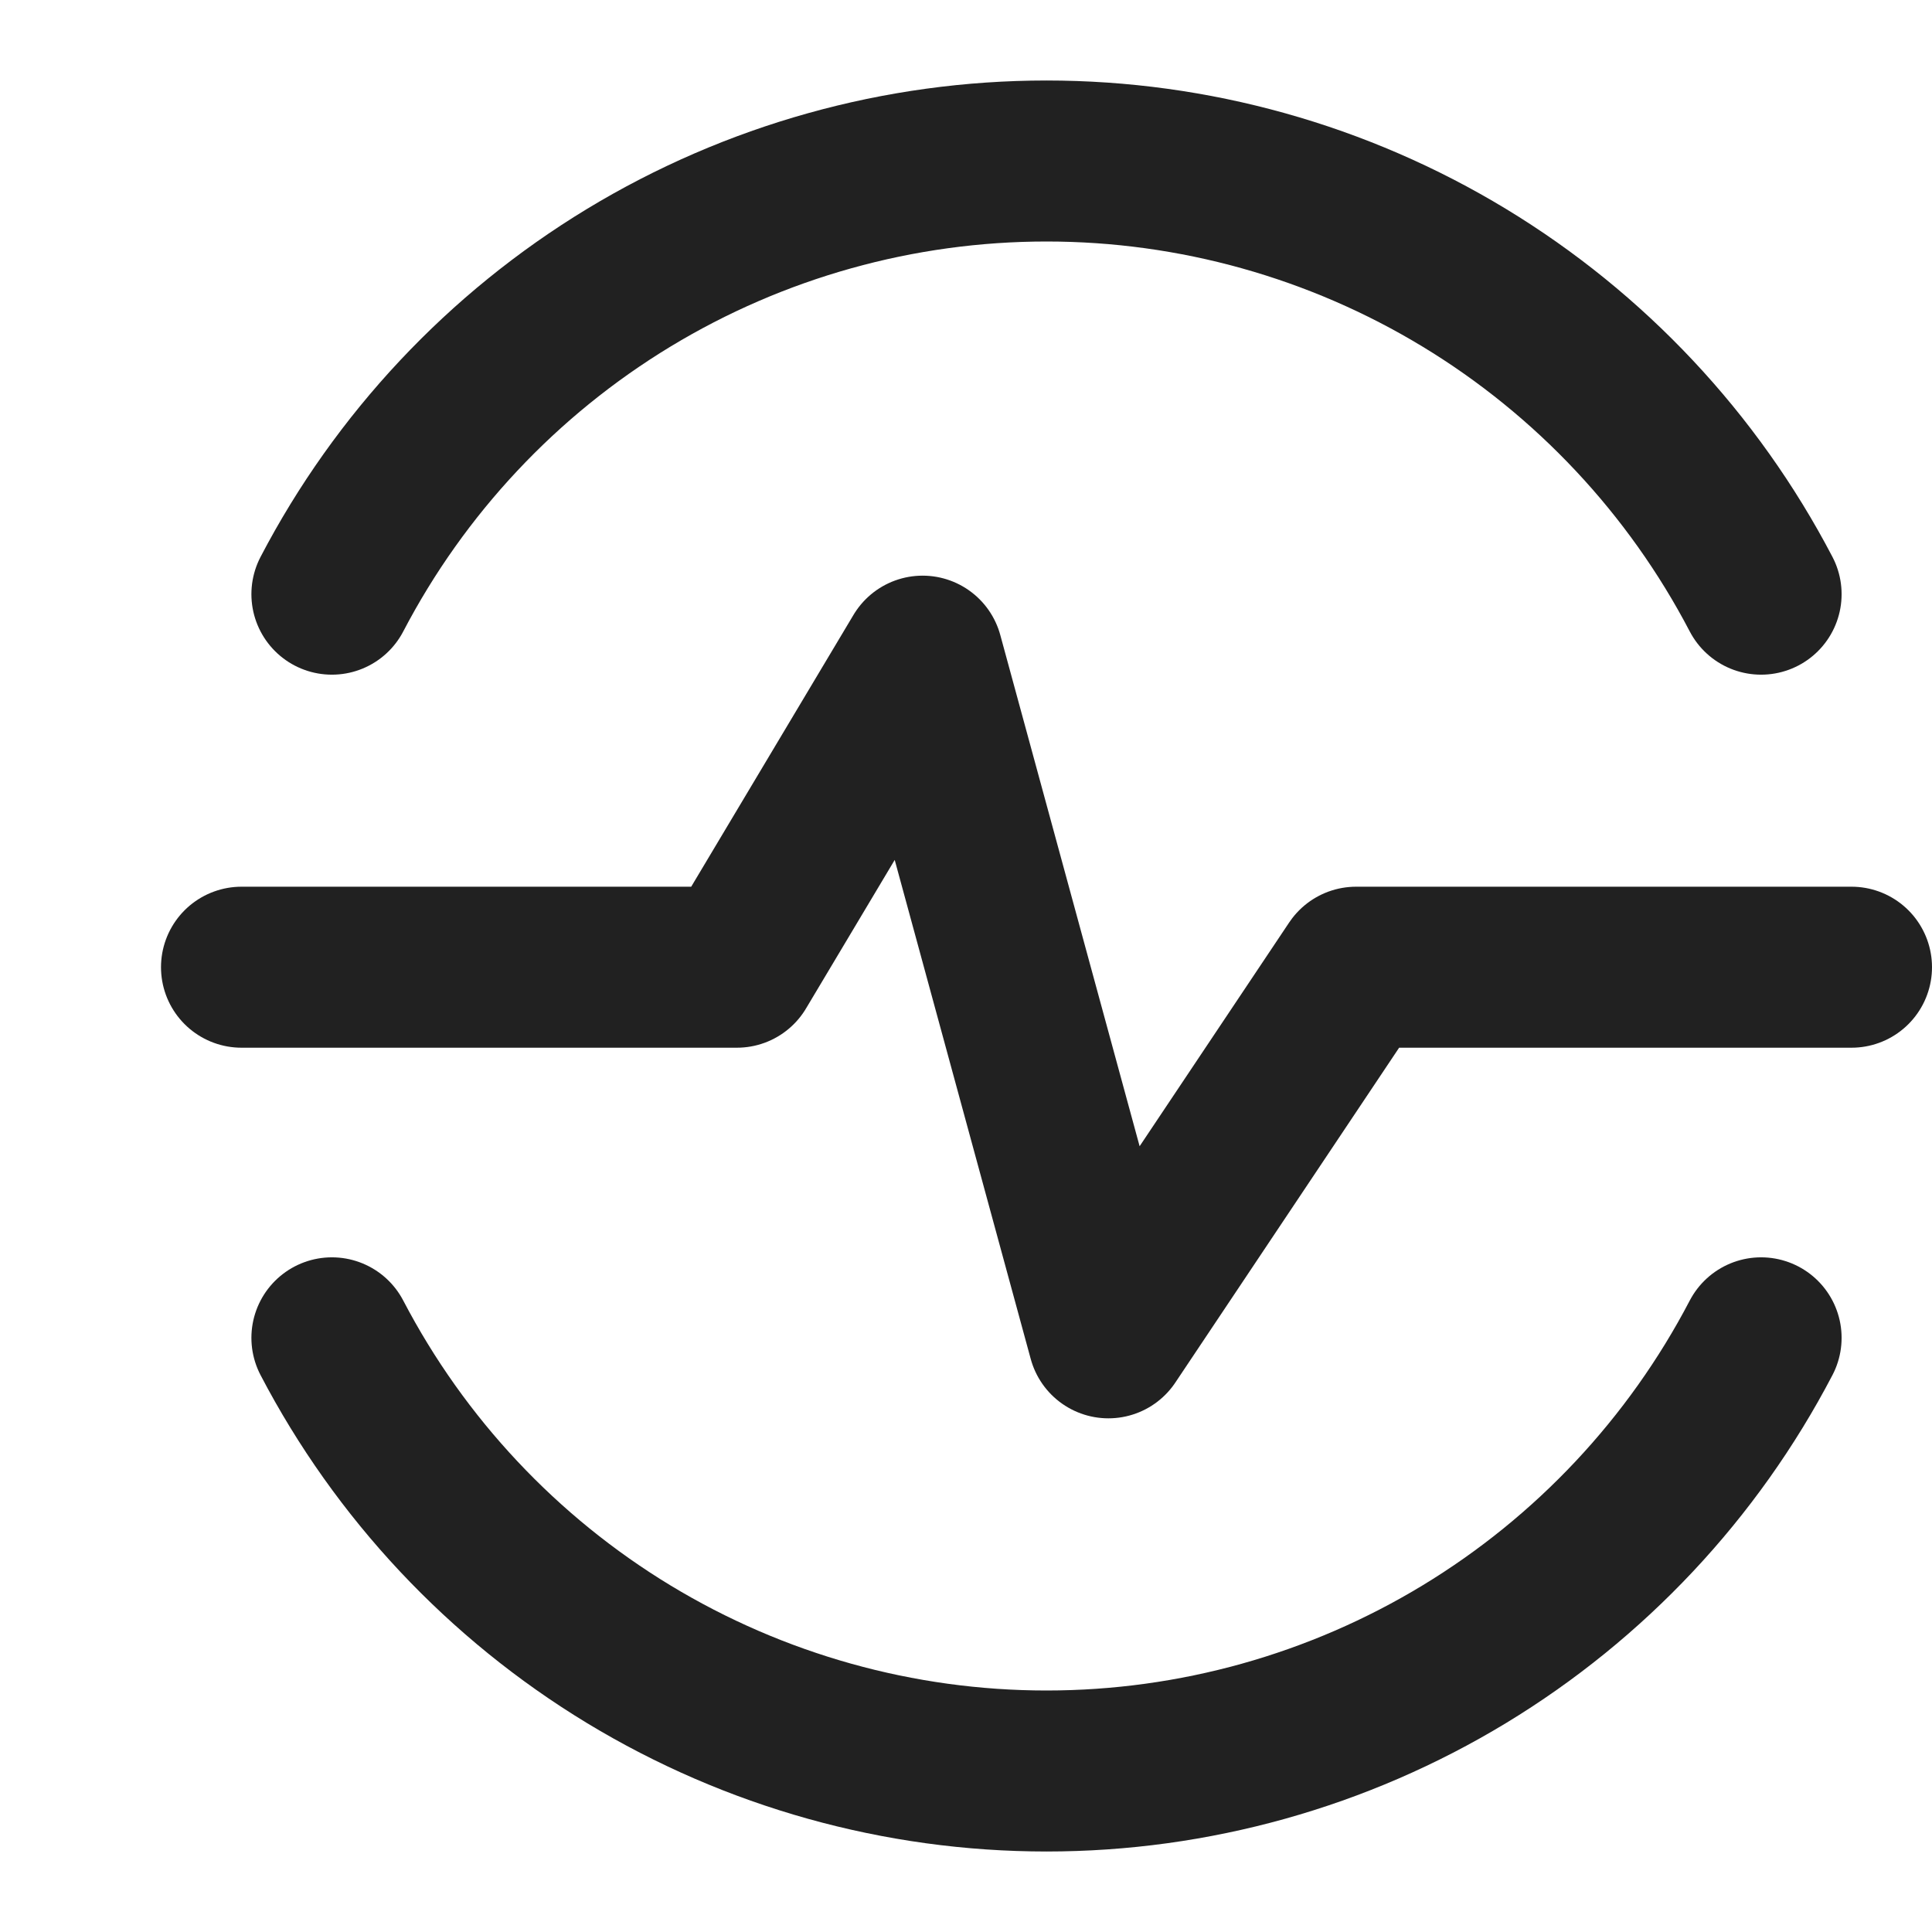
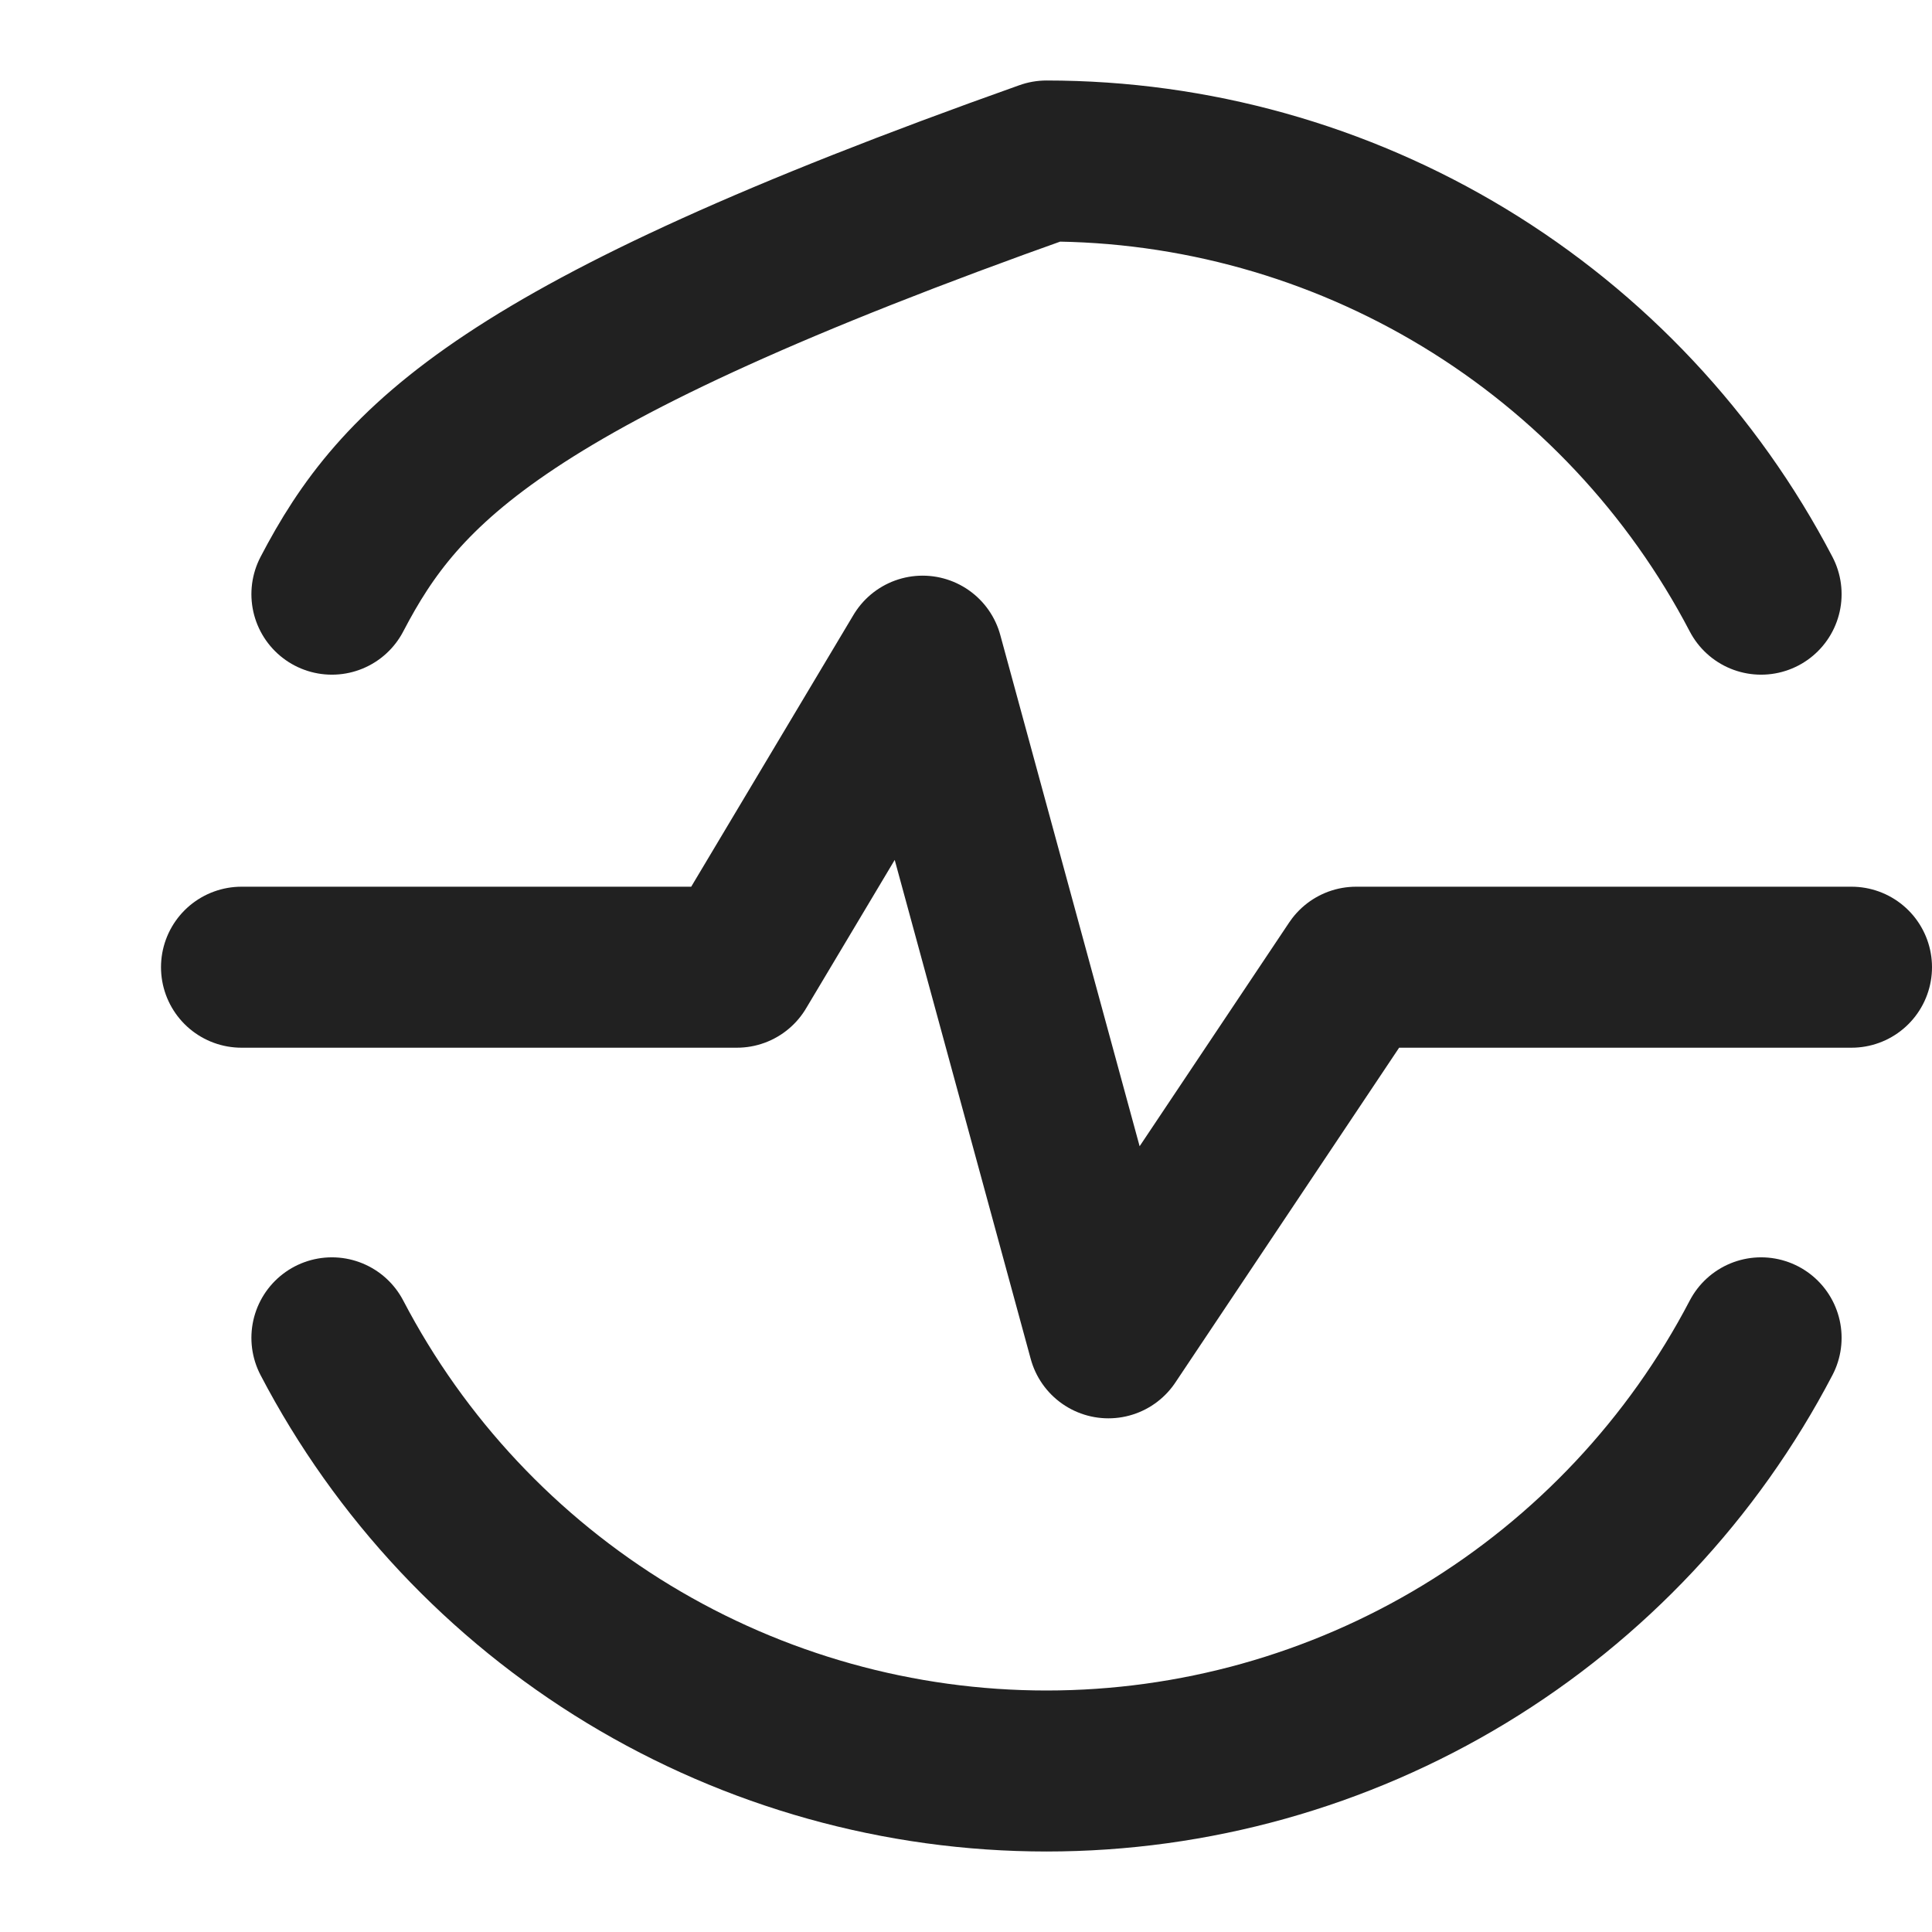
<svg xmlns="http://www.w3.org/2000/svg" width="24" height="24" viewBox="0 0 24 24" fill="none">
-   <path d="M3 12.015H9.154L11.461 8.151L13.769 16.619L16.846 12.015H23M21.877 7.381C21.03 5.759 19.754 4.399 18.189 3.45C16.625 2.502 14.83 2 13 2C11.17 2 9.376 2.502 7.811 3.45C6.246 4.399 4.97 5.759 4.123 7.381M4.123 16.619C4.97 18.241 6.246 19.601 7.811 20.55C9.376 21.498 11.17 22 13 22C14.83 22 16.625 21.498 18.189 20.55C19.754 19.601 21.03 18.241 21.877 16.619" stroke="#212121" stroke-width="2" stroke-linecap="round" stroke-linejoin="round" />
+   <path d="M3 12.015H9.154L11.461 8.151L13.769 16.619L16.846 12.015H23M21.877 7.381C21.03 5.759 19.754 4.399 18.189 3.45C16.625 2.502 14.83 2 13 2C6.246 4.399 4.97 5.759 4.123 7.381M4.123 16.619C4.97 18.241 6.246 19.601 7.811 20.55C9.376 21.498 11.17 22 13 22C14.83 22 16.625 21.498 18.189 20.55C19.754 19.601 21.03 18.241 21.877 16.619" stroke="#212121" stroke-width="2" stroke-linecap="round" stroke-linejoin="round" />
</svg>